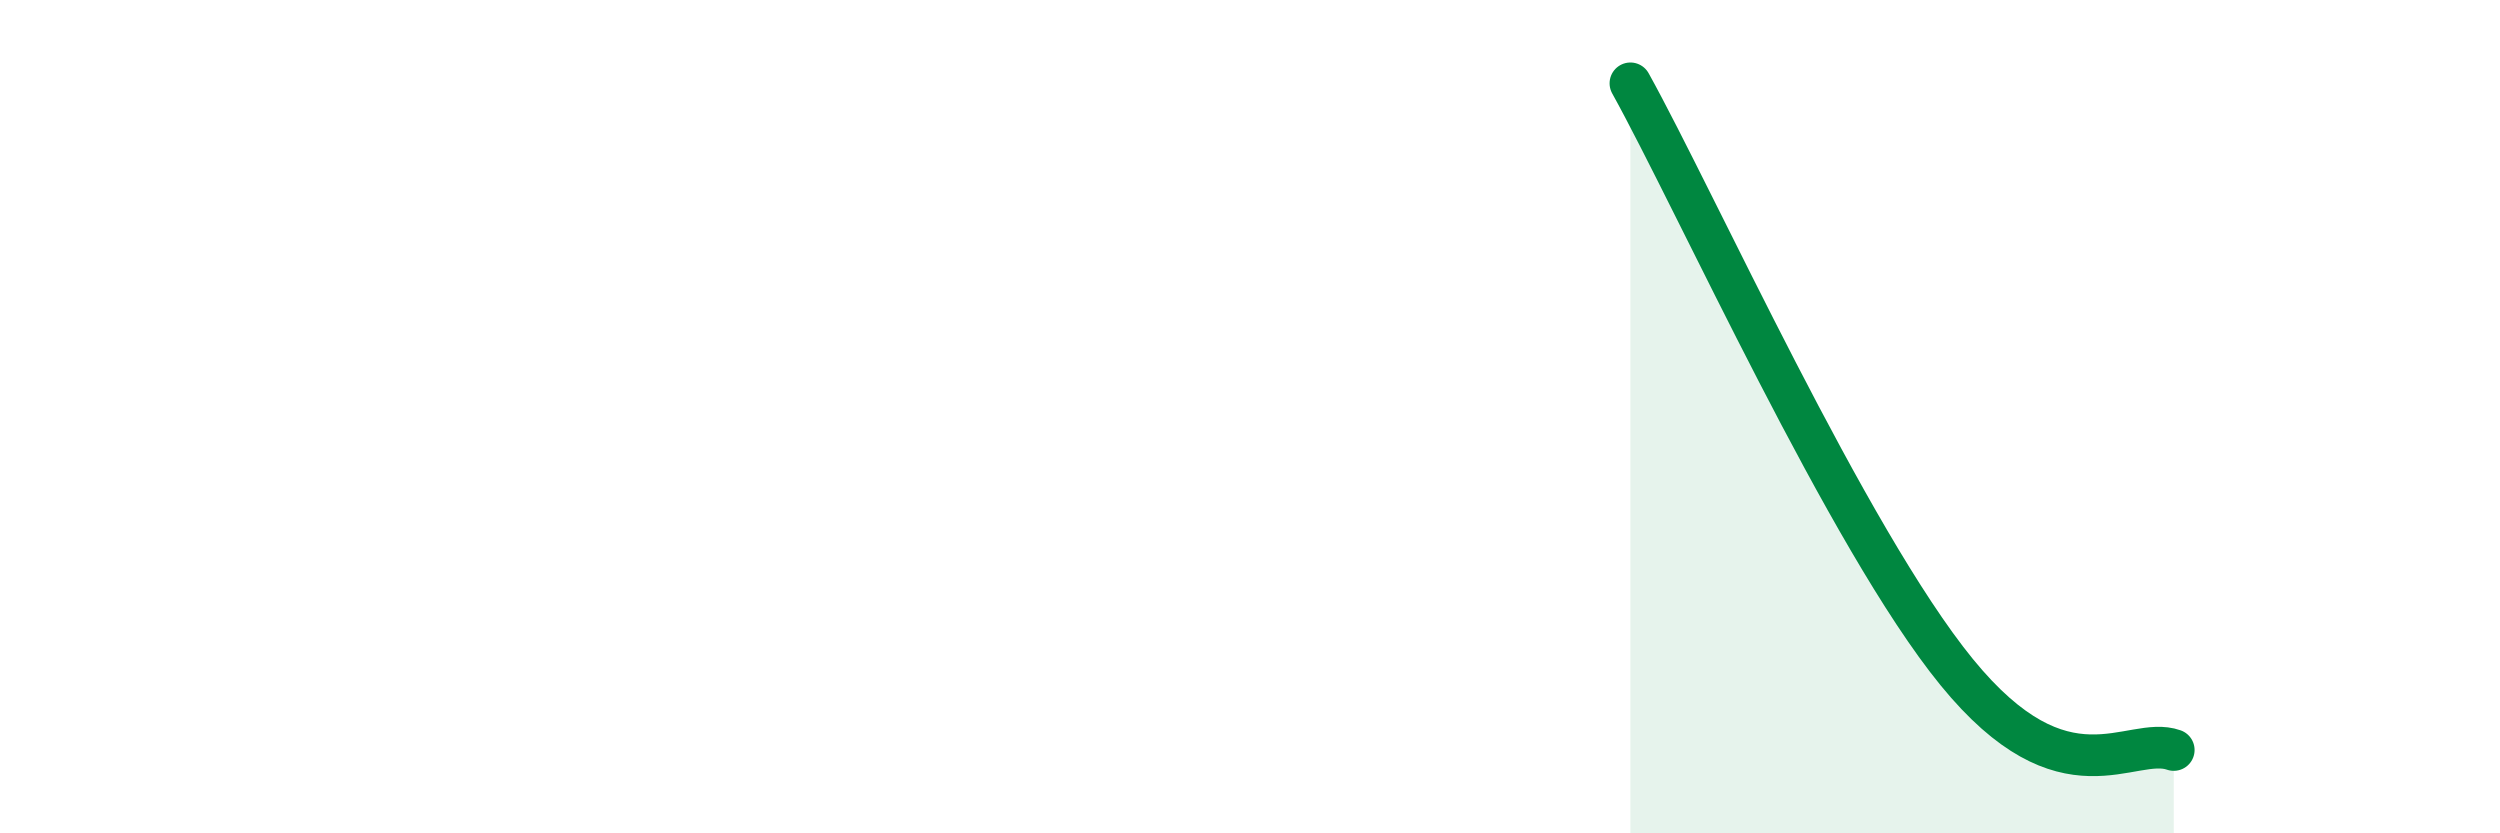
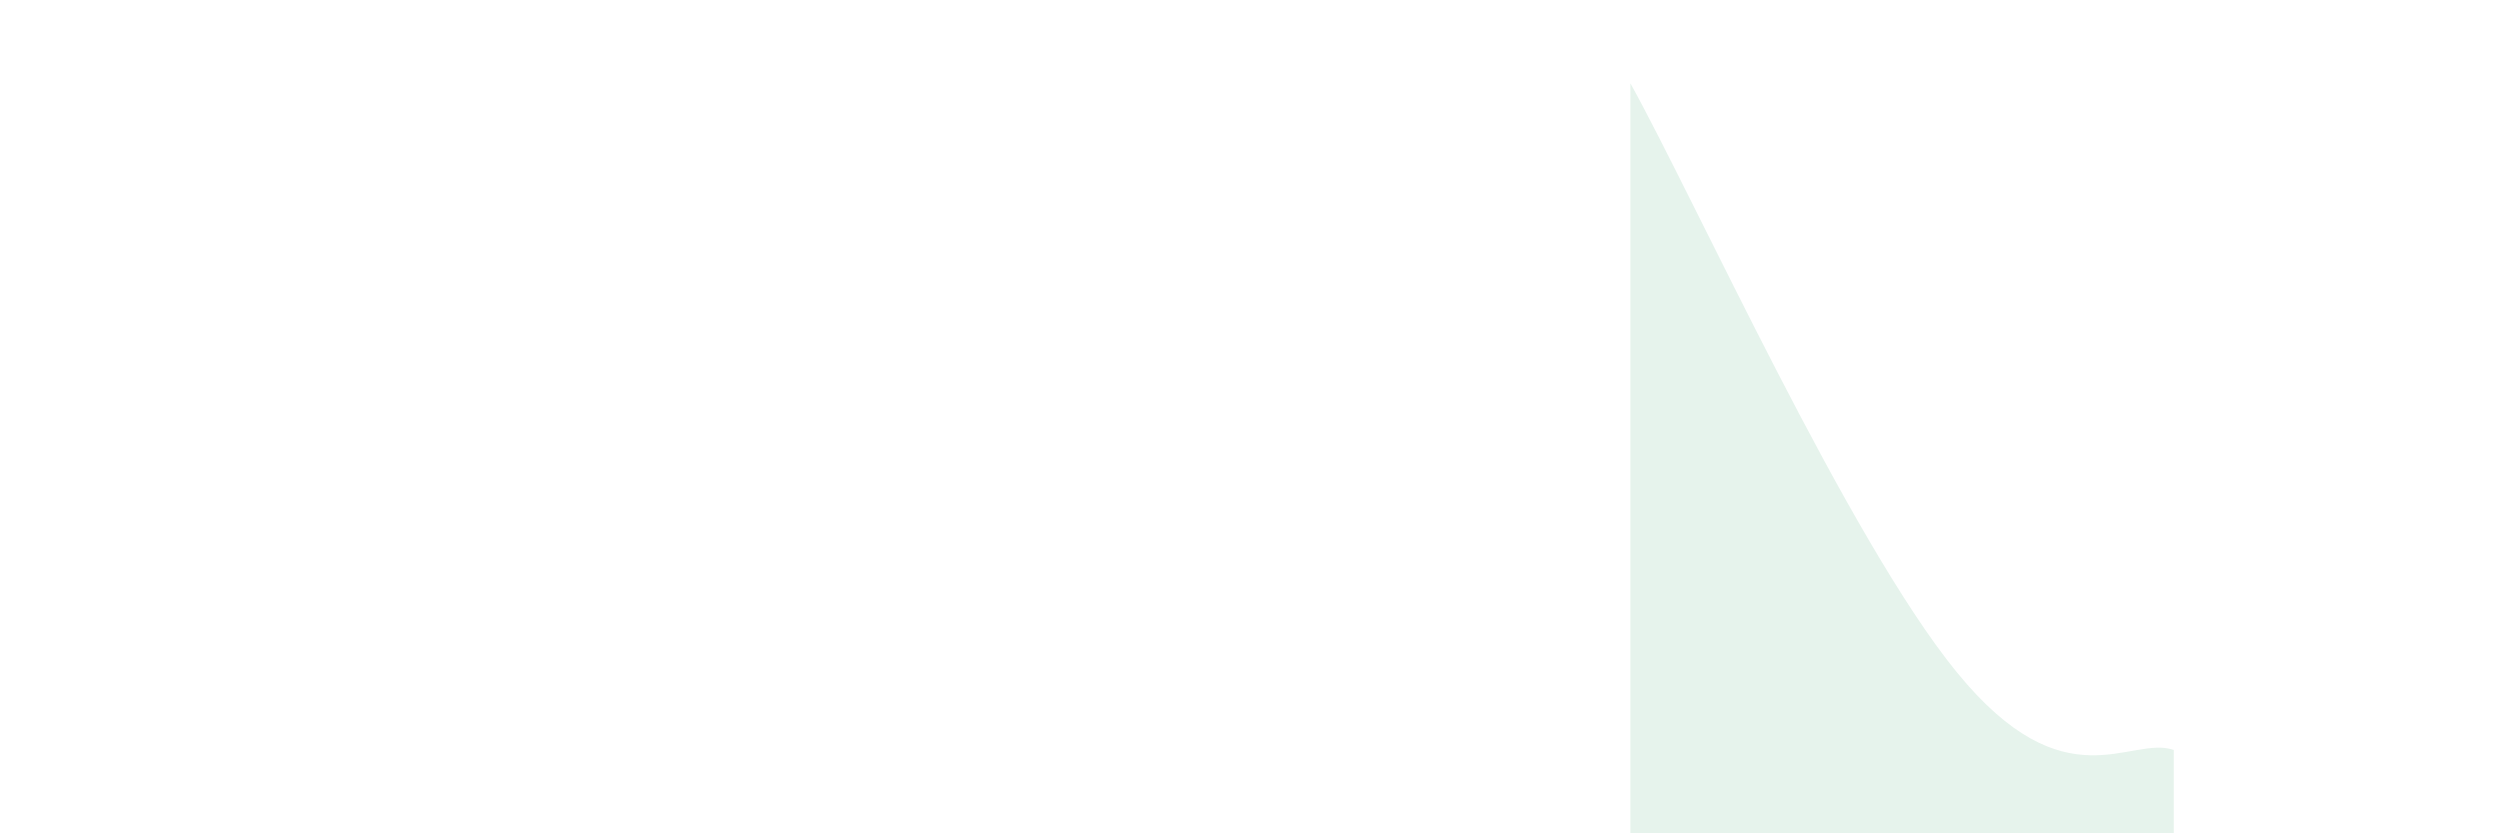
<svg xmlns="http://www.w3.org/2000/svg" width="60" height="20" viewBox="0 0 60 20">
  <path d="M 39.13,2 C 40.7,4.83 44.35,12.93 46.96,16.13 C 49.57,19.33 51.13,17.63 52.17,18L52.17 20L39.13 20Z" fill="#008740" opacity="0.1" stroke-linecap="round" stroke-linejoin="round" />
-   <path d="M 39.13,2 C 40.7,4.83 44.35,12.93 46.96,16.13 C 49.57,19.33 51.13,17.63 52.17,18" stroke="#008740" stroke-width="1" fill="none" stroke-linecap="round" stroke-linejoin="round" />
</svg>